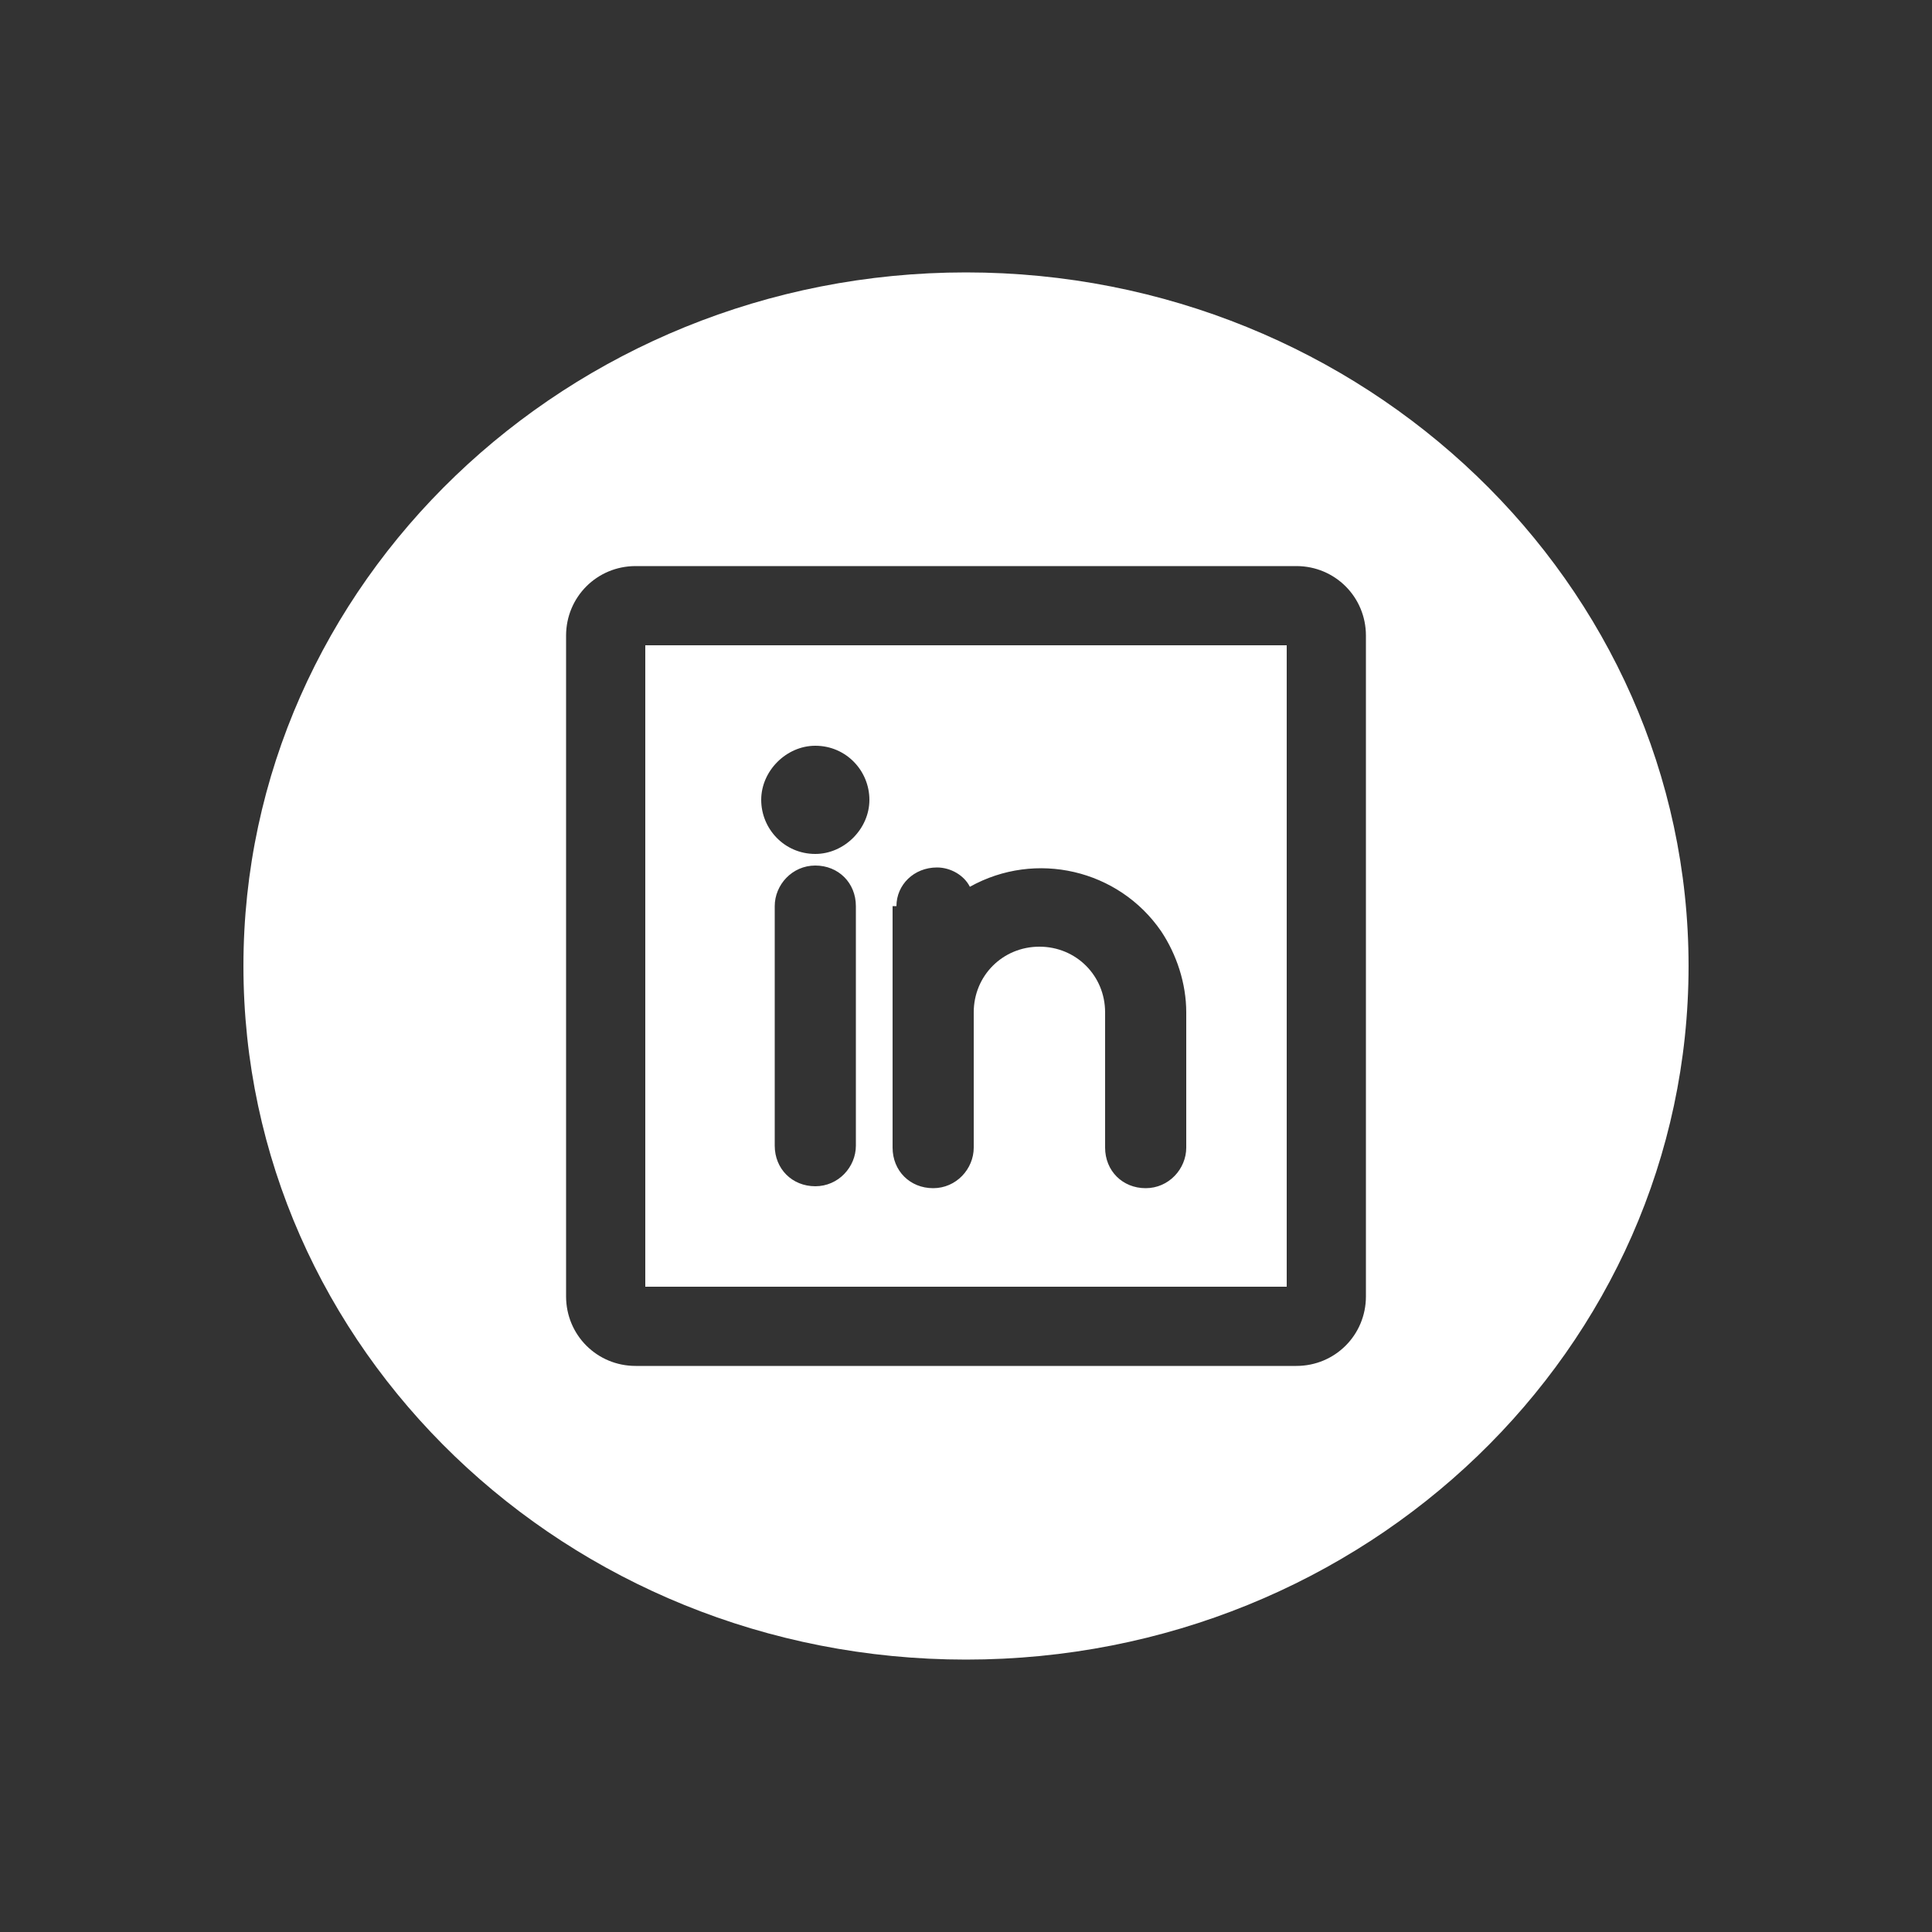
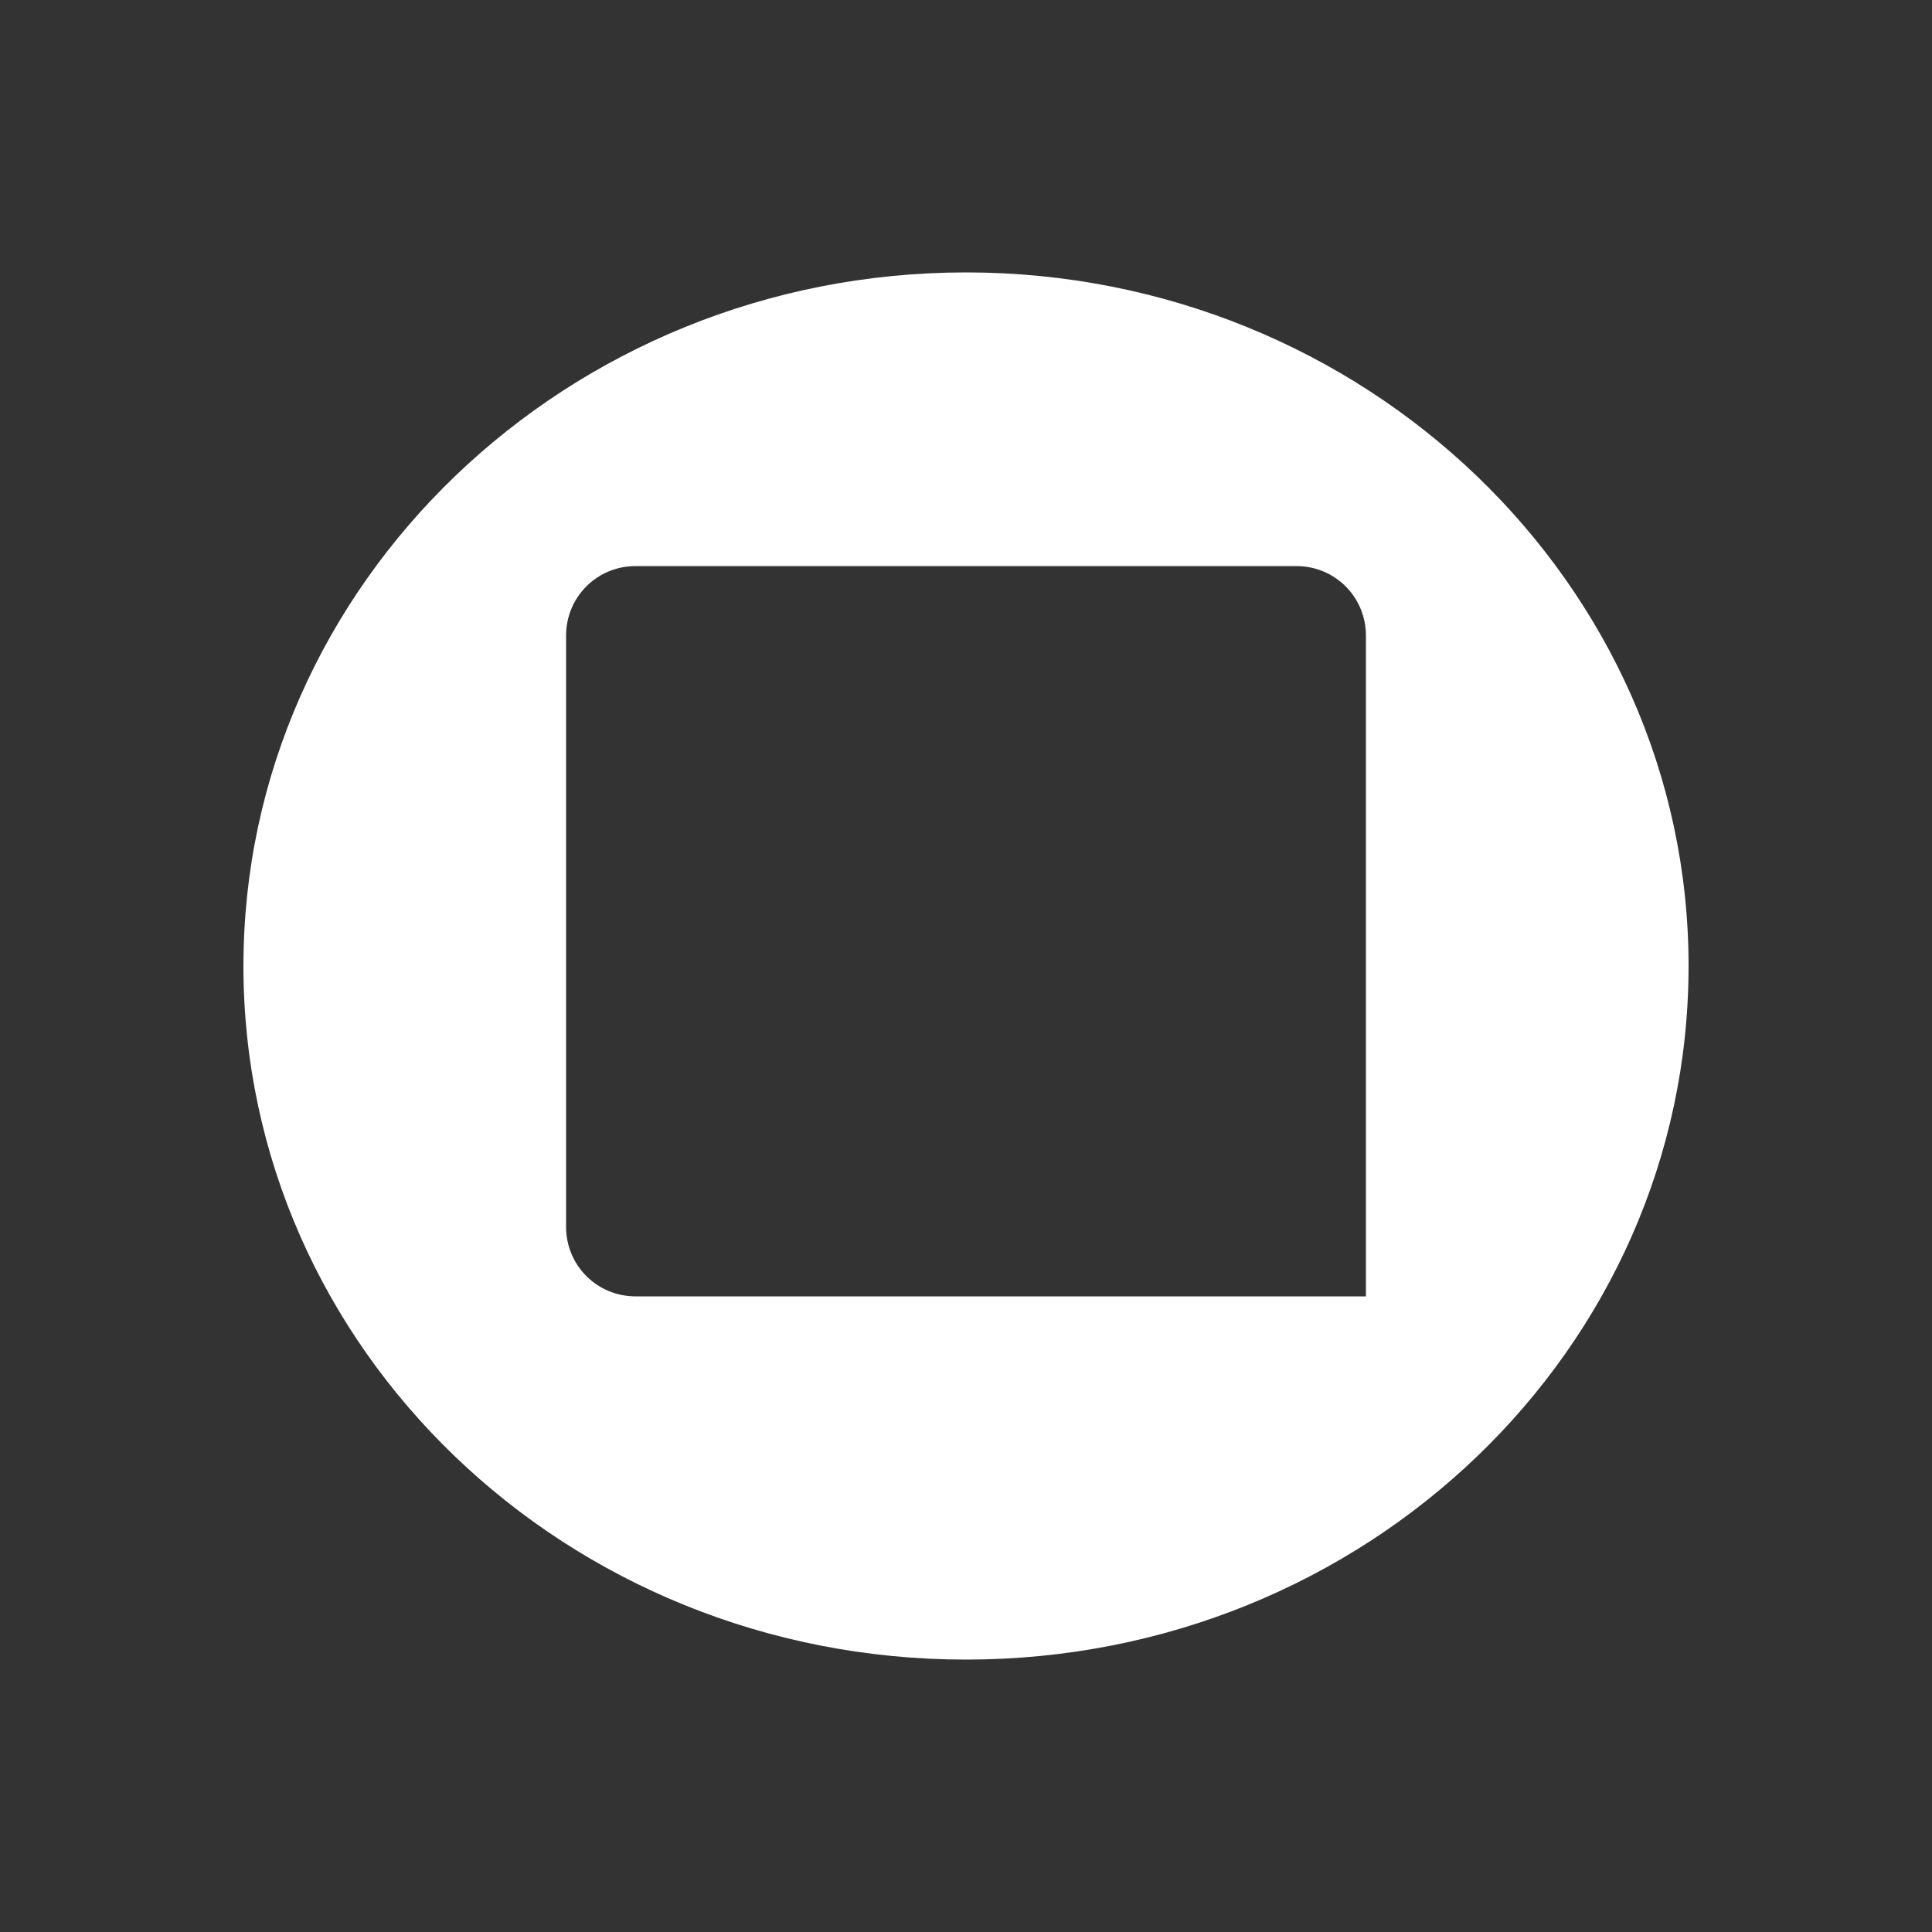
<svg xmlns="http://www.w3.org/2000/svg" version="1.1" id="Layer_1" x="0px" y="0px" viewBox="0 0 100 100" style="enable-background:new 0 0 100 100;" xml:space="preserve">
  <rect x="0" y="0" width="100" height="100" fill="#333333" stroke="none" />
  <style type="text/css">
	.st0{fill:#FFFFFF;}
</style>
  <g>
-     <path class="st0" d="M33.4,66.6h33.2V33.4H33.4V66.6z M44.3,59.3c0,1.1-0.9,2.1-2.1,2.1s-2.1-0.9-2.1-2.1V46.9   c0-1.1,0.9-2.1,2.1-2.1s2.1,0.9,2.1,2.1V59.3z M46.4,46.9c0-1.1,0.9-2,2.1-2c0,0,0,0,0,0c0.7,0,1.4,0.4,1.7,1   c3.4-1.9,7.7-0.9,9.9,2.3c0.8,1.2,1.3,2.7,1.3,4.2v7c0,1.1-0.9,2.1-2.1,2.1s-2.1-0.9-2.1-2.1v-7c0-1.9-1.5-3.4-3.4-3.4   s-3.4,1.5-3.4,3.4v7c0,1.1-0.9,2.1-2.1,2.1s-2.1-0.9-2.1-2.1V46.9z M42.2,38.6c1.6,0,2.8,1.3,2.8,2.8s-1.3,2.8-2.8,2.8   c-1.6,0-2.8-1.3-2.8-2.8S40.7,38.6,42.2,38.6z" />
-     <path class="st0" d="M50,14.1c-20.6,0-37.4,16.1-37.4,35.9c0,19.8,16.7,35.9,37.4,35.9c20.7,0,37.4-16.1,37.4-35.9   C87.4,30.2,70.6,14.1,50,14.1z M70.7,67.1c0,2-1.6,3.6-3.6,3.6H32.9c-2,0-3.6-1.6-3.6-3.6V32.9c0-2,1.6-3.6,3.6-3.6h34.2   c2,0,3.6,1.6,3.6,3.6V67.1z" />
+     <path class="st0" d="M50,14.1c-20.6,0-37.4,16.1-37.4,35.9c0,19.8,16.7,35.9,37.4,35.9c20.7,0,37.4-16.1,37.4-35.9   C87.4,30.2,70.6,14.1,50,14.1z M70.7,67.1H32.9c-2,0-3.6-1.6-3.6-3.6V32.9c0-2,1.6-3.6,3.6-3.6h34.2   c2,0,3.6,1.6,3.6,3.6V67.1z" />
  </g>
</svg>